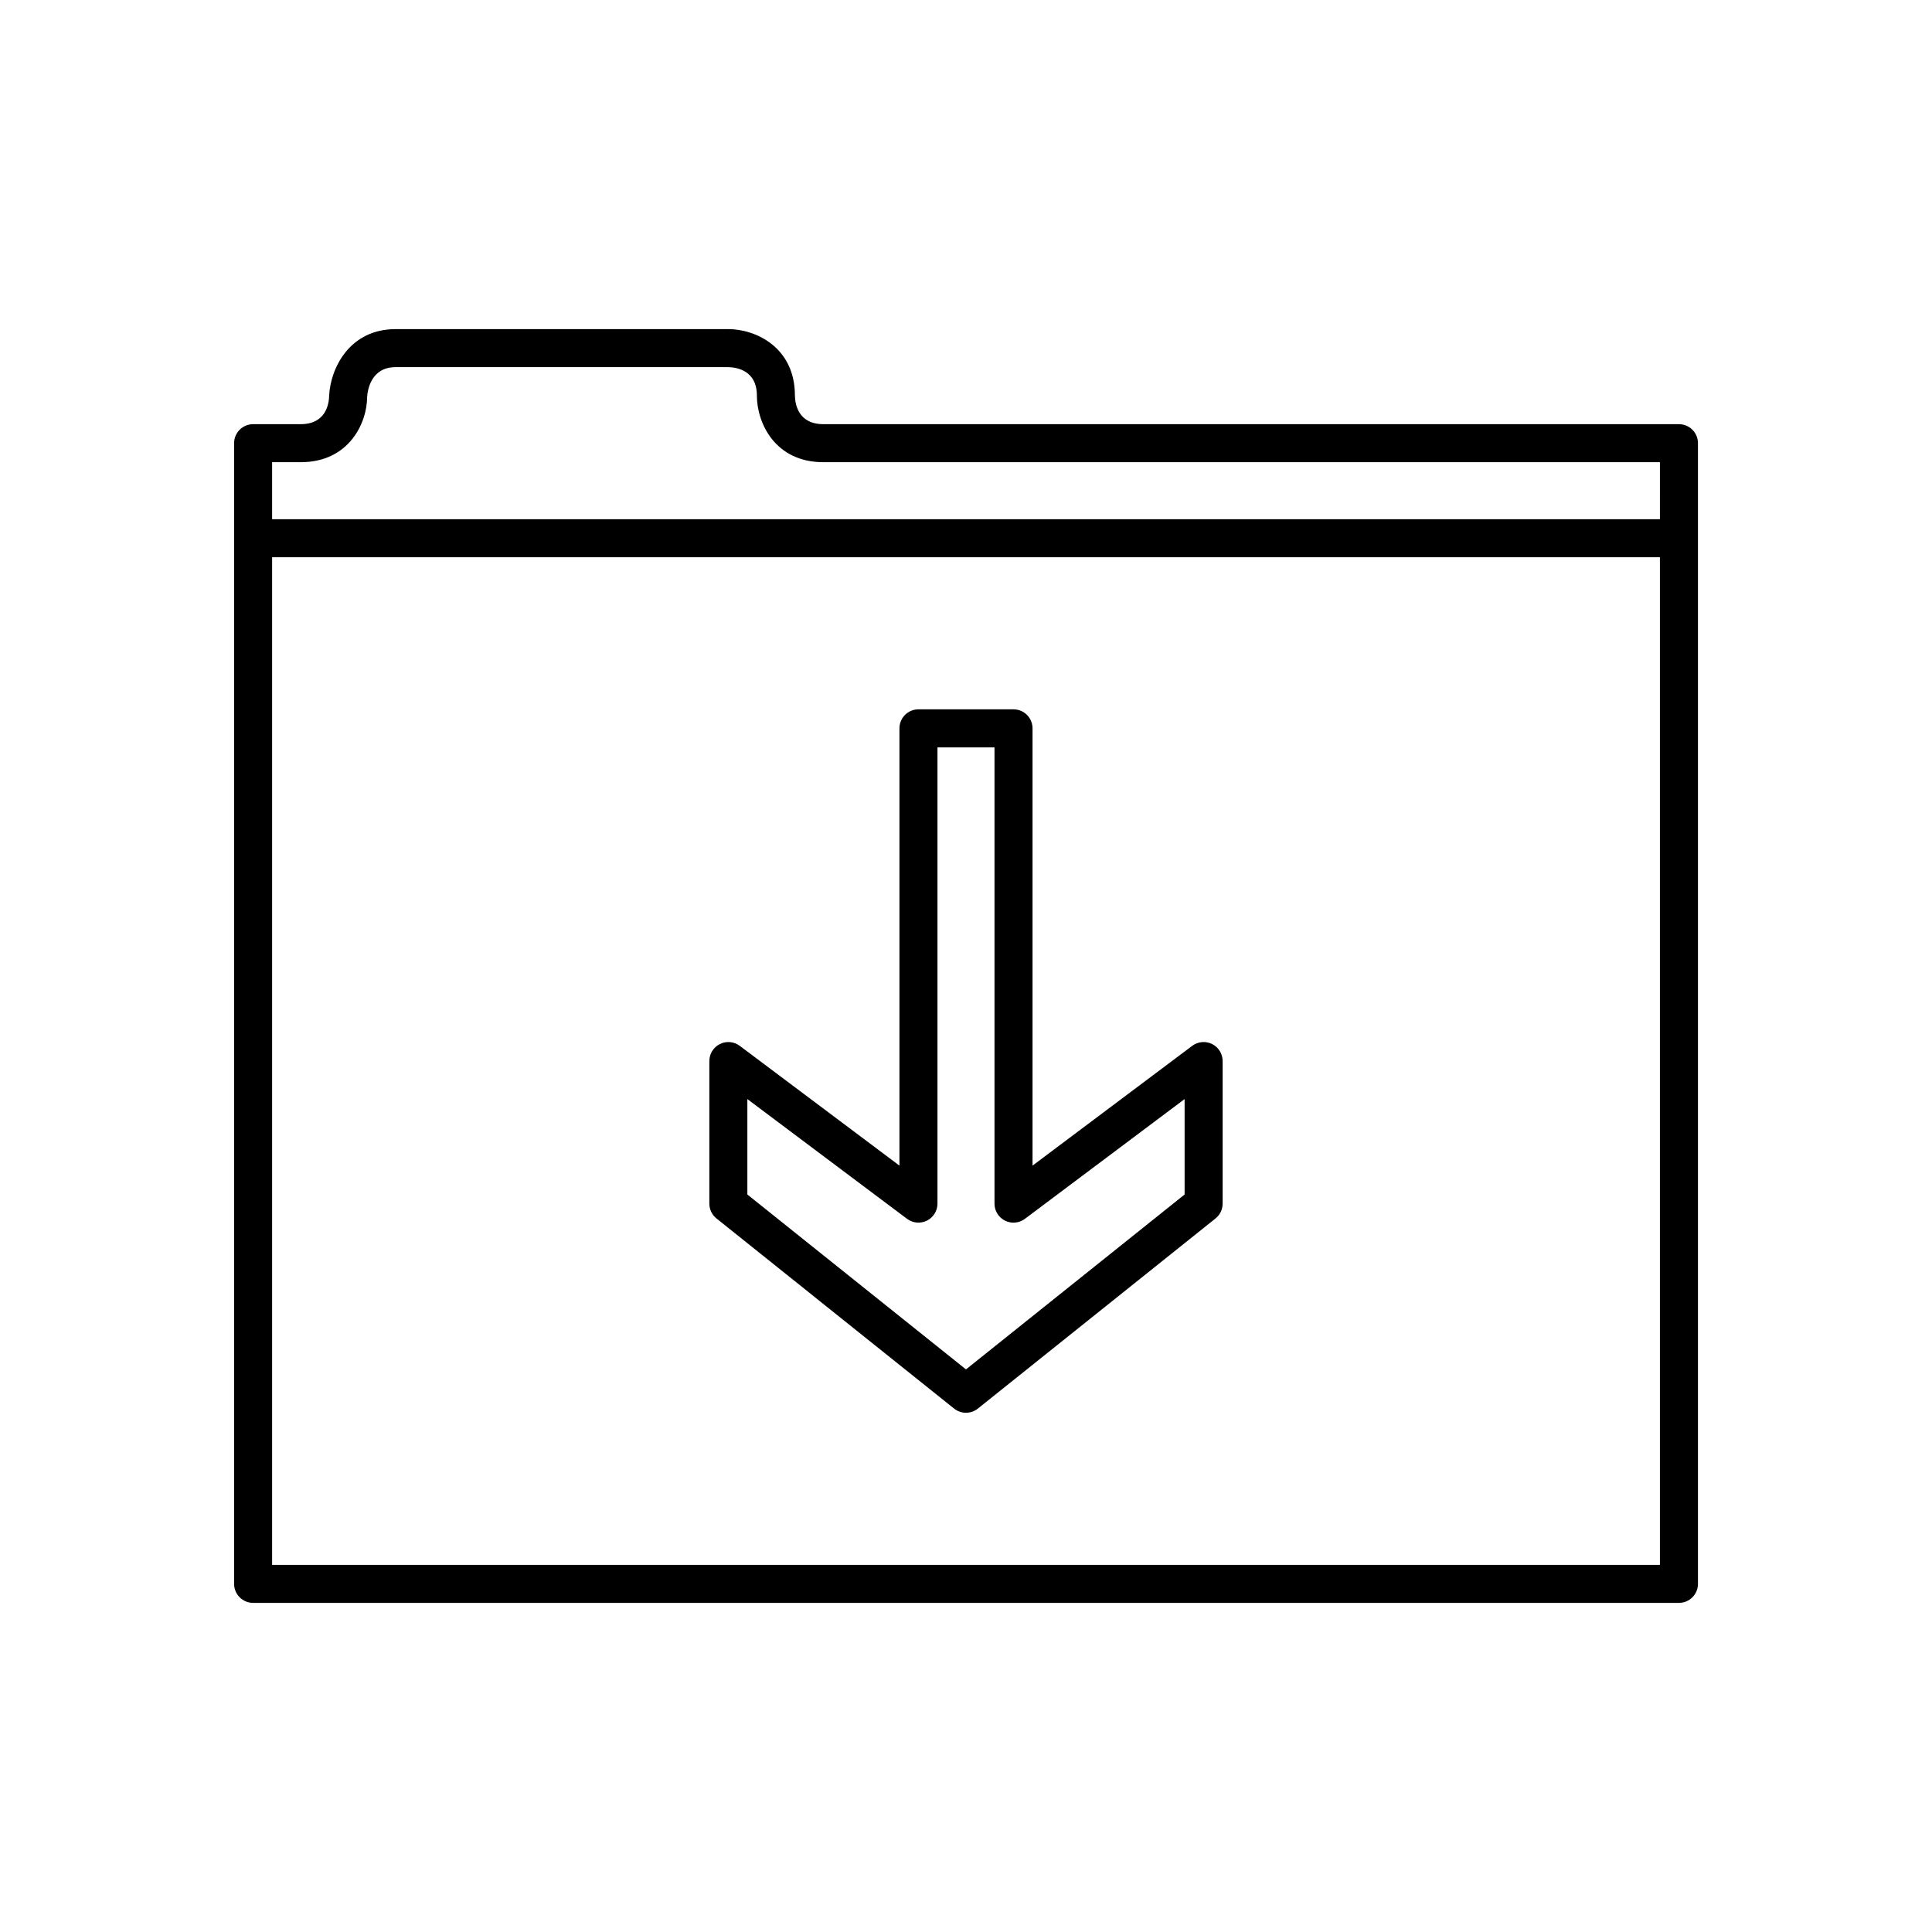
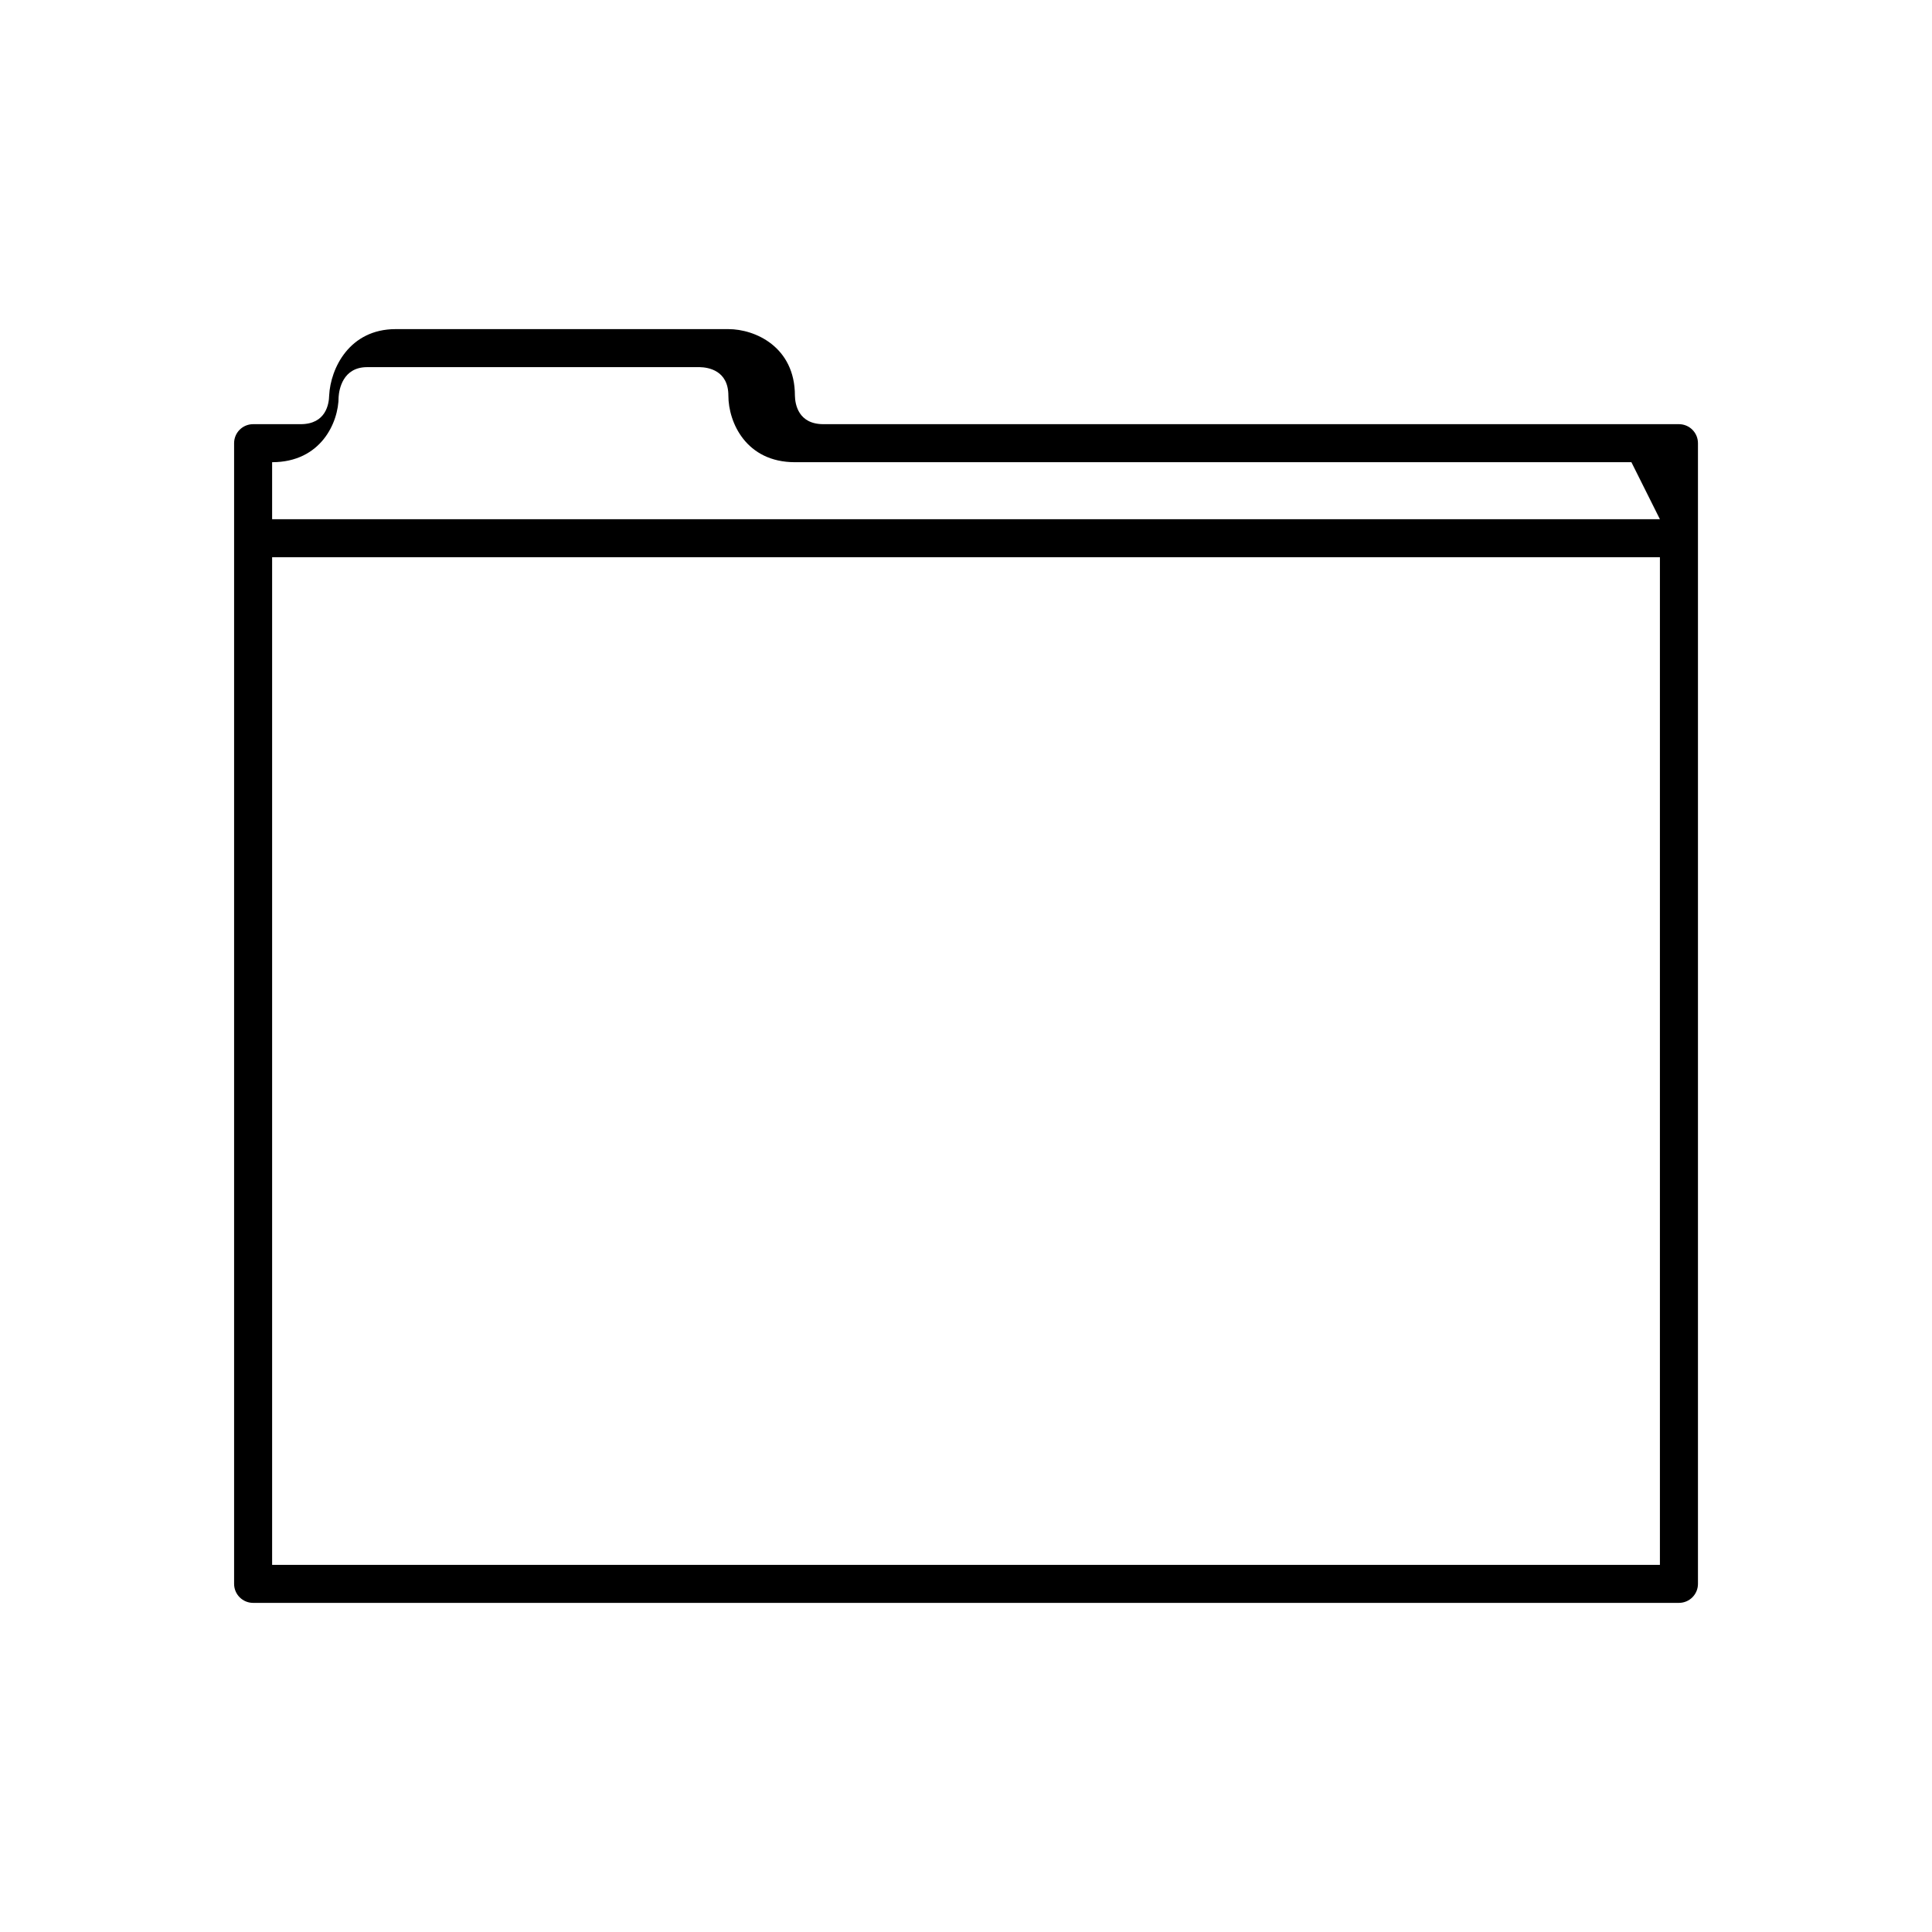
<svg xmlns="http://www.w3.org/2000/svg" fill="#000000" width="800px" height="800px" version="1.1" viewBox="144 144 512 512">
  <g>
-     <path d="m588.93 256.41h-226.71c-6.688 0-7.512-5.32-7.559-7.559 0-12.938-10.543-17.633-17.633-17.633h-88.164c-12.27 0-17.266 10.387-17.633 17.586-0.043 2.285-0.871 7.606-7.559 7.606h-12.594c-2.785 0-5.039 2.254-5.039 5.039v302.29c0 2.781 2.254 5.039 5.039 5.039h377.86c2.785 0 5.039-2.254 5.039-5.039v-302.29c0-2.785-2.254-5.039-5.039-5.039zm-5.035 302.29h-367.78v-267.02h367.78zm0-277.1h-367.78v-15.113h7.555c12.941 0 17.633-10.547 17.625-17.332 0.129-1.844 1.047-7.859 7.566-7.859h88.121c2.285 0.047 7.602 0.871 7.602 7.559 0 7.086 4.695 17.633 17.633 17.633h221.68z" />
-     <path d="m396.85 517.29c0.918 0.734 2.035 1.105 3.148 1.105s2.231-0.367 3.148-1.105l62.977-50.383c1.195-0.953 1.887-2.402 1.887-3.93v-37.789c0-1.91-1.078-3.652-2.785-4.508-1.707-0.848-3.754-0.668-5.273 0.477l-42.32 31.742v-115.88c0-2.781-2.254-5.039-5.039-5.039h-25.191c-2.785 0-5.039 2.254-5.039 5.039v115.88l-42.32-31.738c-1.523-1.152-3.57-1.332-5.273-0.477-1.707 0.852-2.785 2.598-2.785 4.504v37.785c0 1.531 0.695 2.981 1.891 3.934zm-54.793-82.023 42.32 31.738c1.52 1.141 3.562 1.324 5.273 0.477 1.711-0.852 2.789-2.598 2.789-4.504v-120.91h15.113v120.91c0 1.91 1.078 3.652 2.785 4.508 1.707 0.855 3.754 0.668 5.273-0.477l42.324-31.742v25.289l-57.938 46.348-57.938-46.348z" />
+     <path d="m588.93 256.41h-226.71c-6.688 0-7.512-5.32-7.559-7.559 0-12.938-10.543-17.633-17.633-17.633h-88.164c-12.27 0-17.266 10.387-17.633 17.586-0.043 2.285-0.871 7.606-7.559 7.606h-12.594c-2.785 0-5.039 2.254-5.039 5.039v302.29c0 2.781 2.254 5.039 5.039 5.039h377.86c2.785 0 5.039-2.254 5.039-5.039v-302.29c0-2.785-2.254-5.039-5.039-5.039zm-5.035 302.29h-367.78v-267.02h367.78zm0-277.1h-367.78v-15.113c12.941 0 17.633-10.547 17.625-17.332 0.129-1.844 1.047-7.859 7.566-7.859h88.121c2.285 0.047 7.602 0.871 7.602 7.559 0 7.086 4.695 17.633 17.633 17.633h221.68z" />
  </g>
</svg>